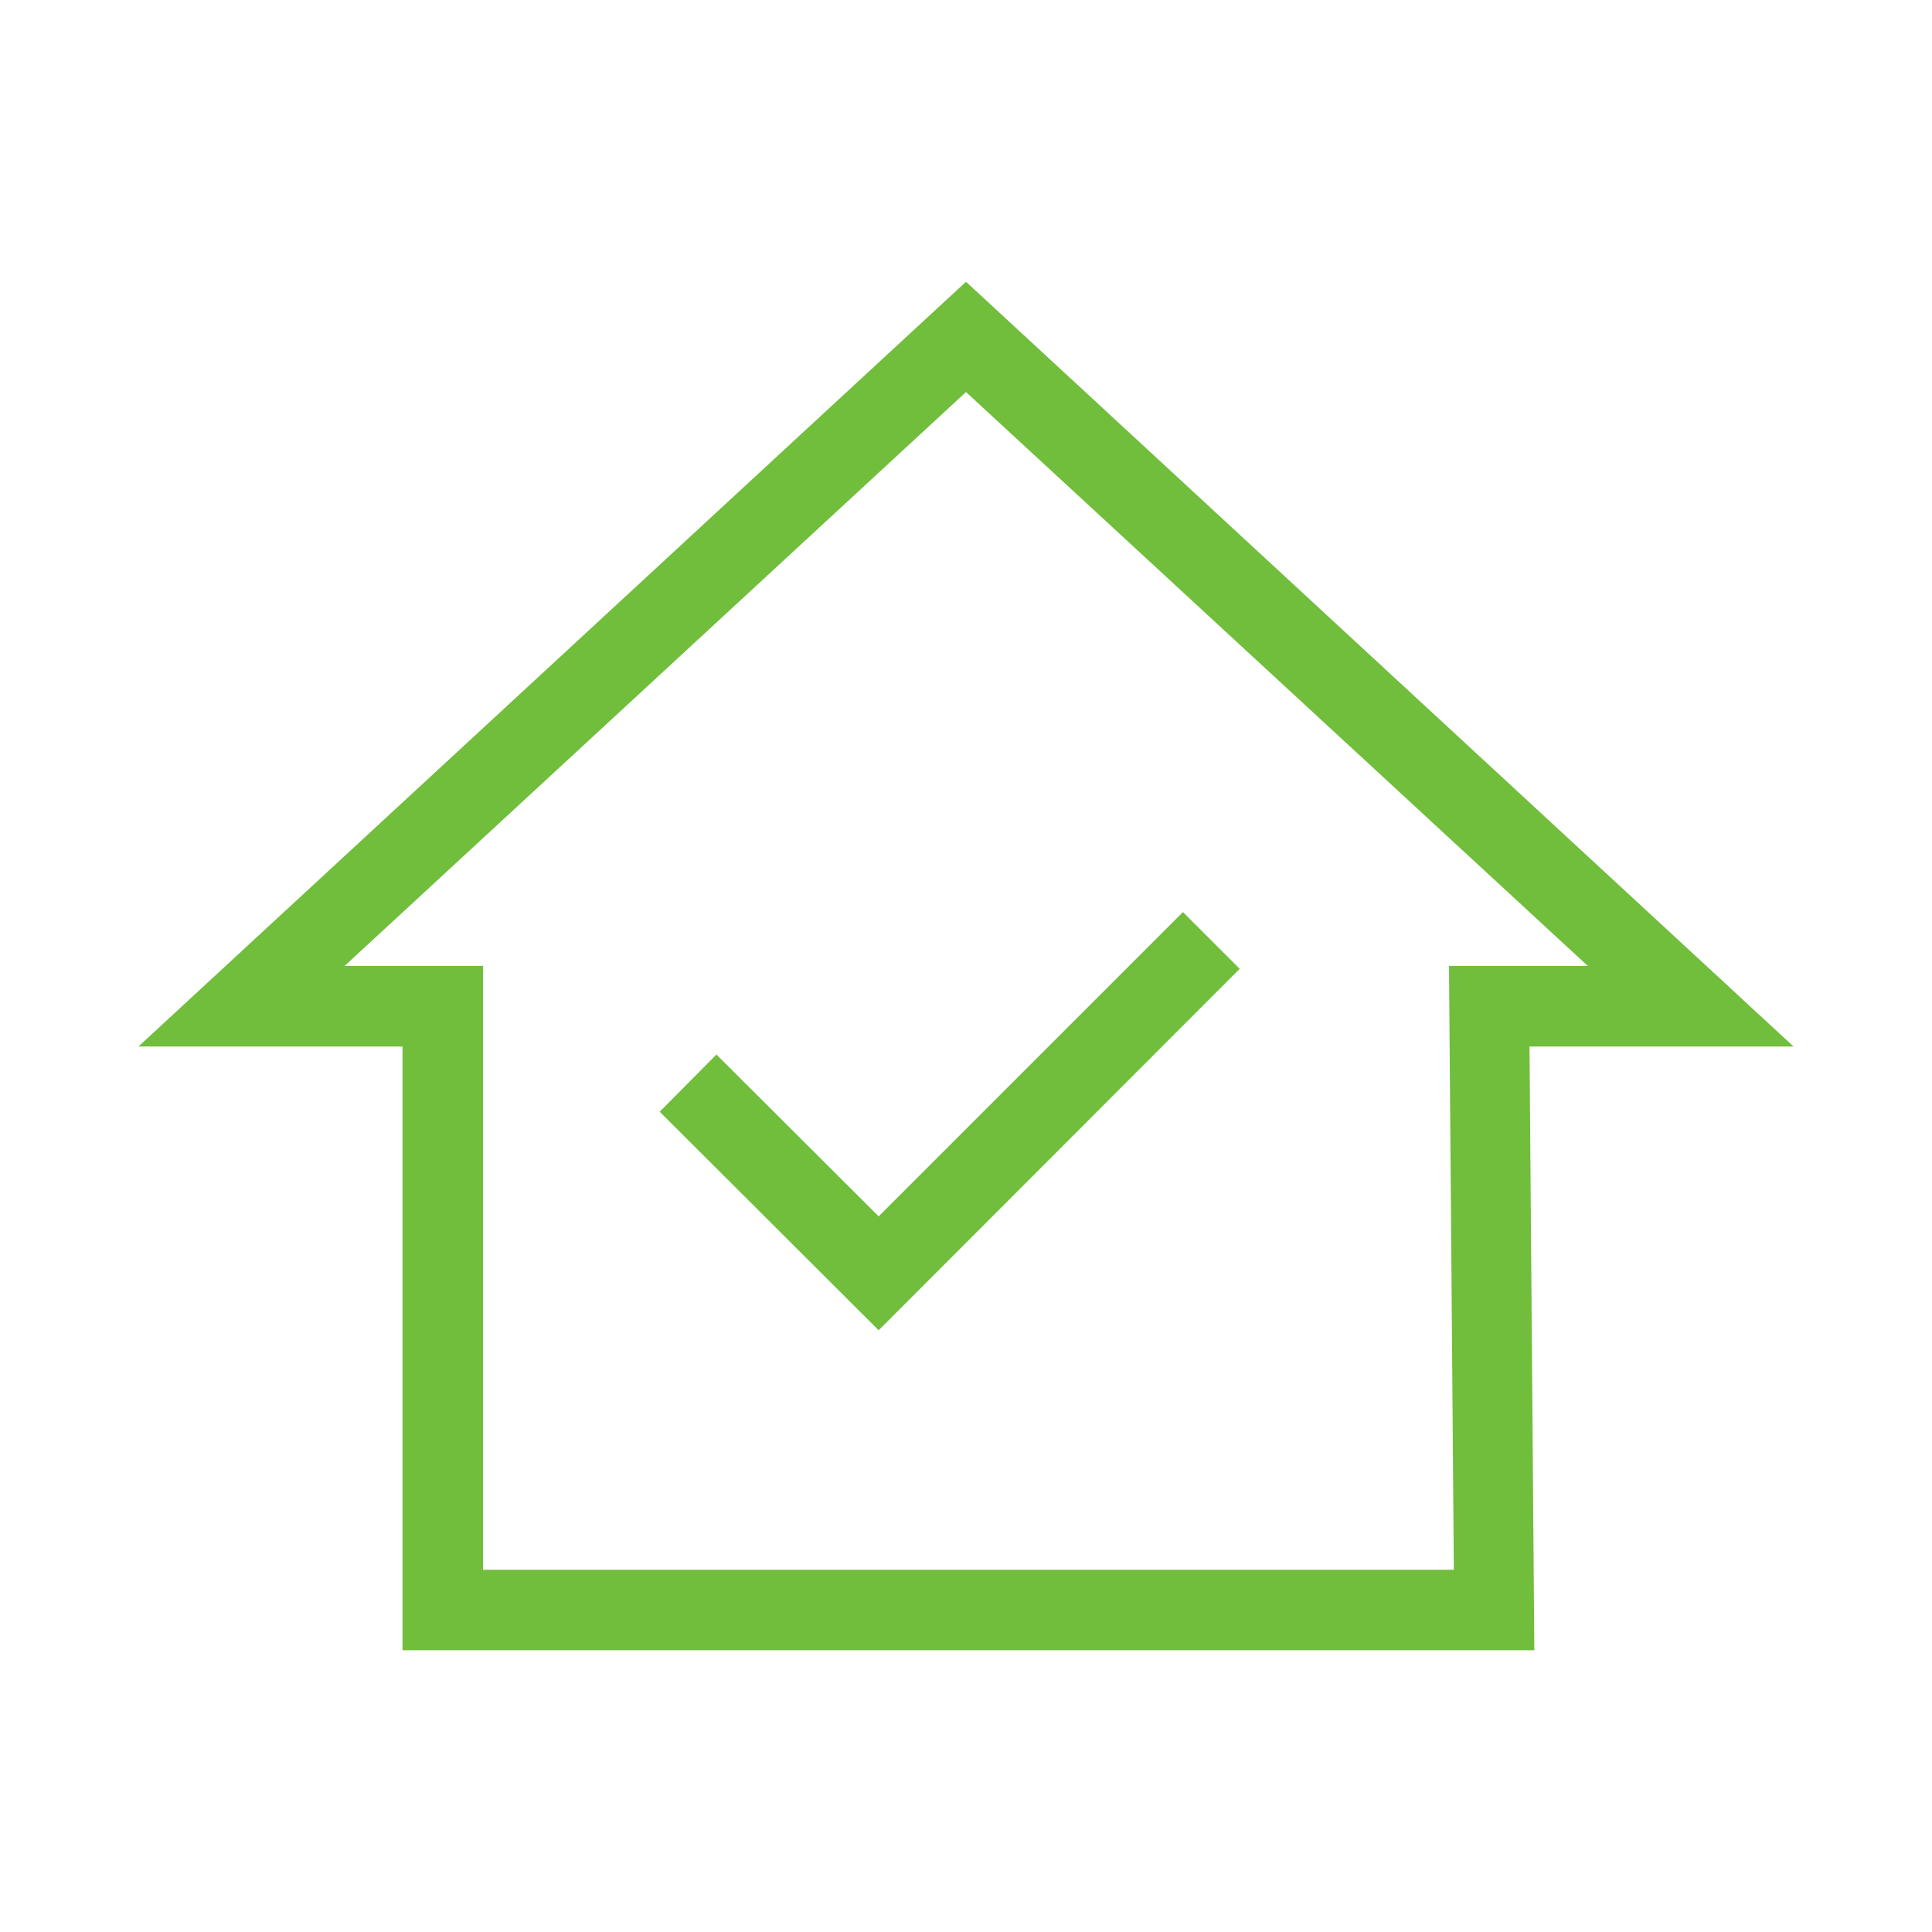
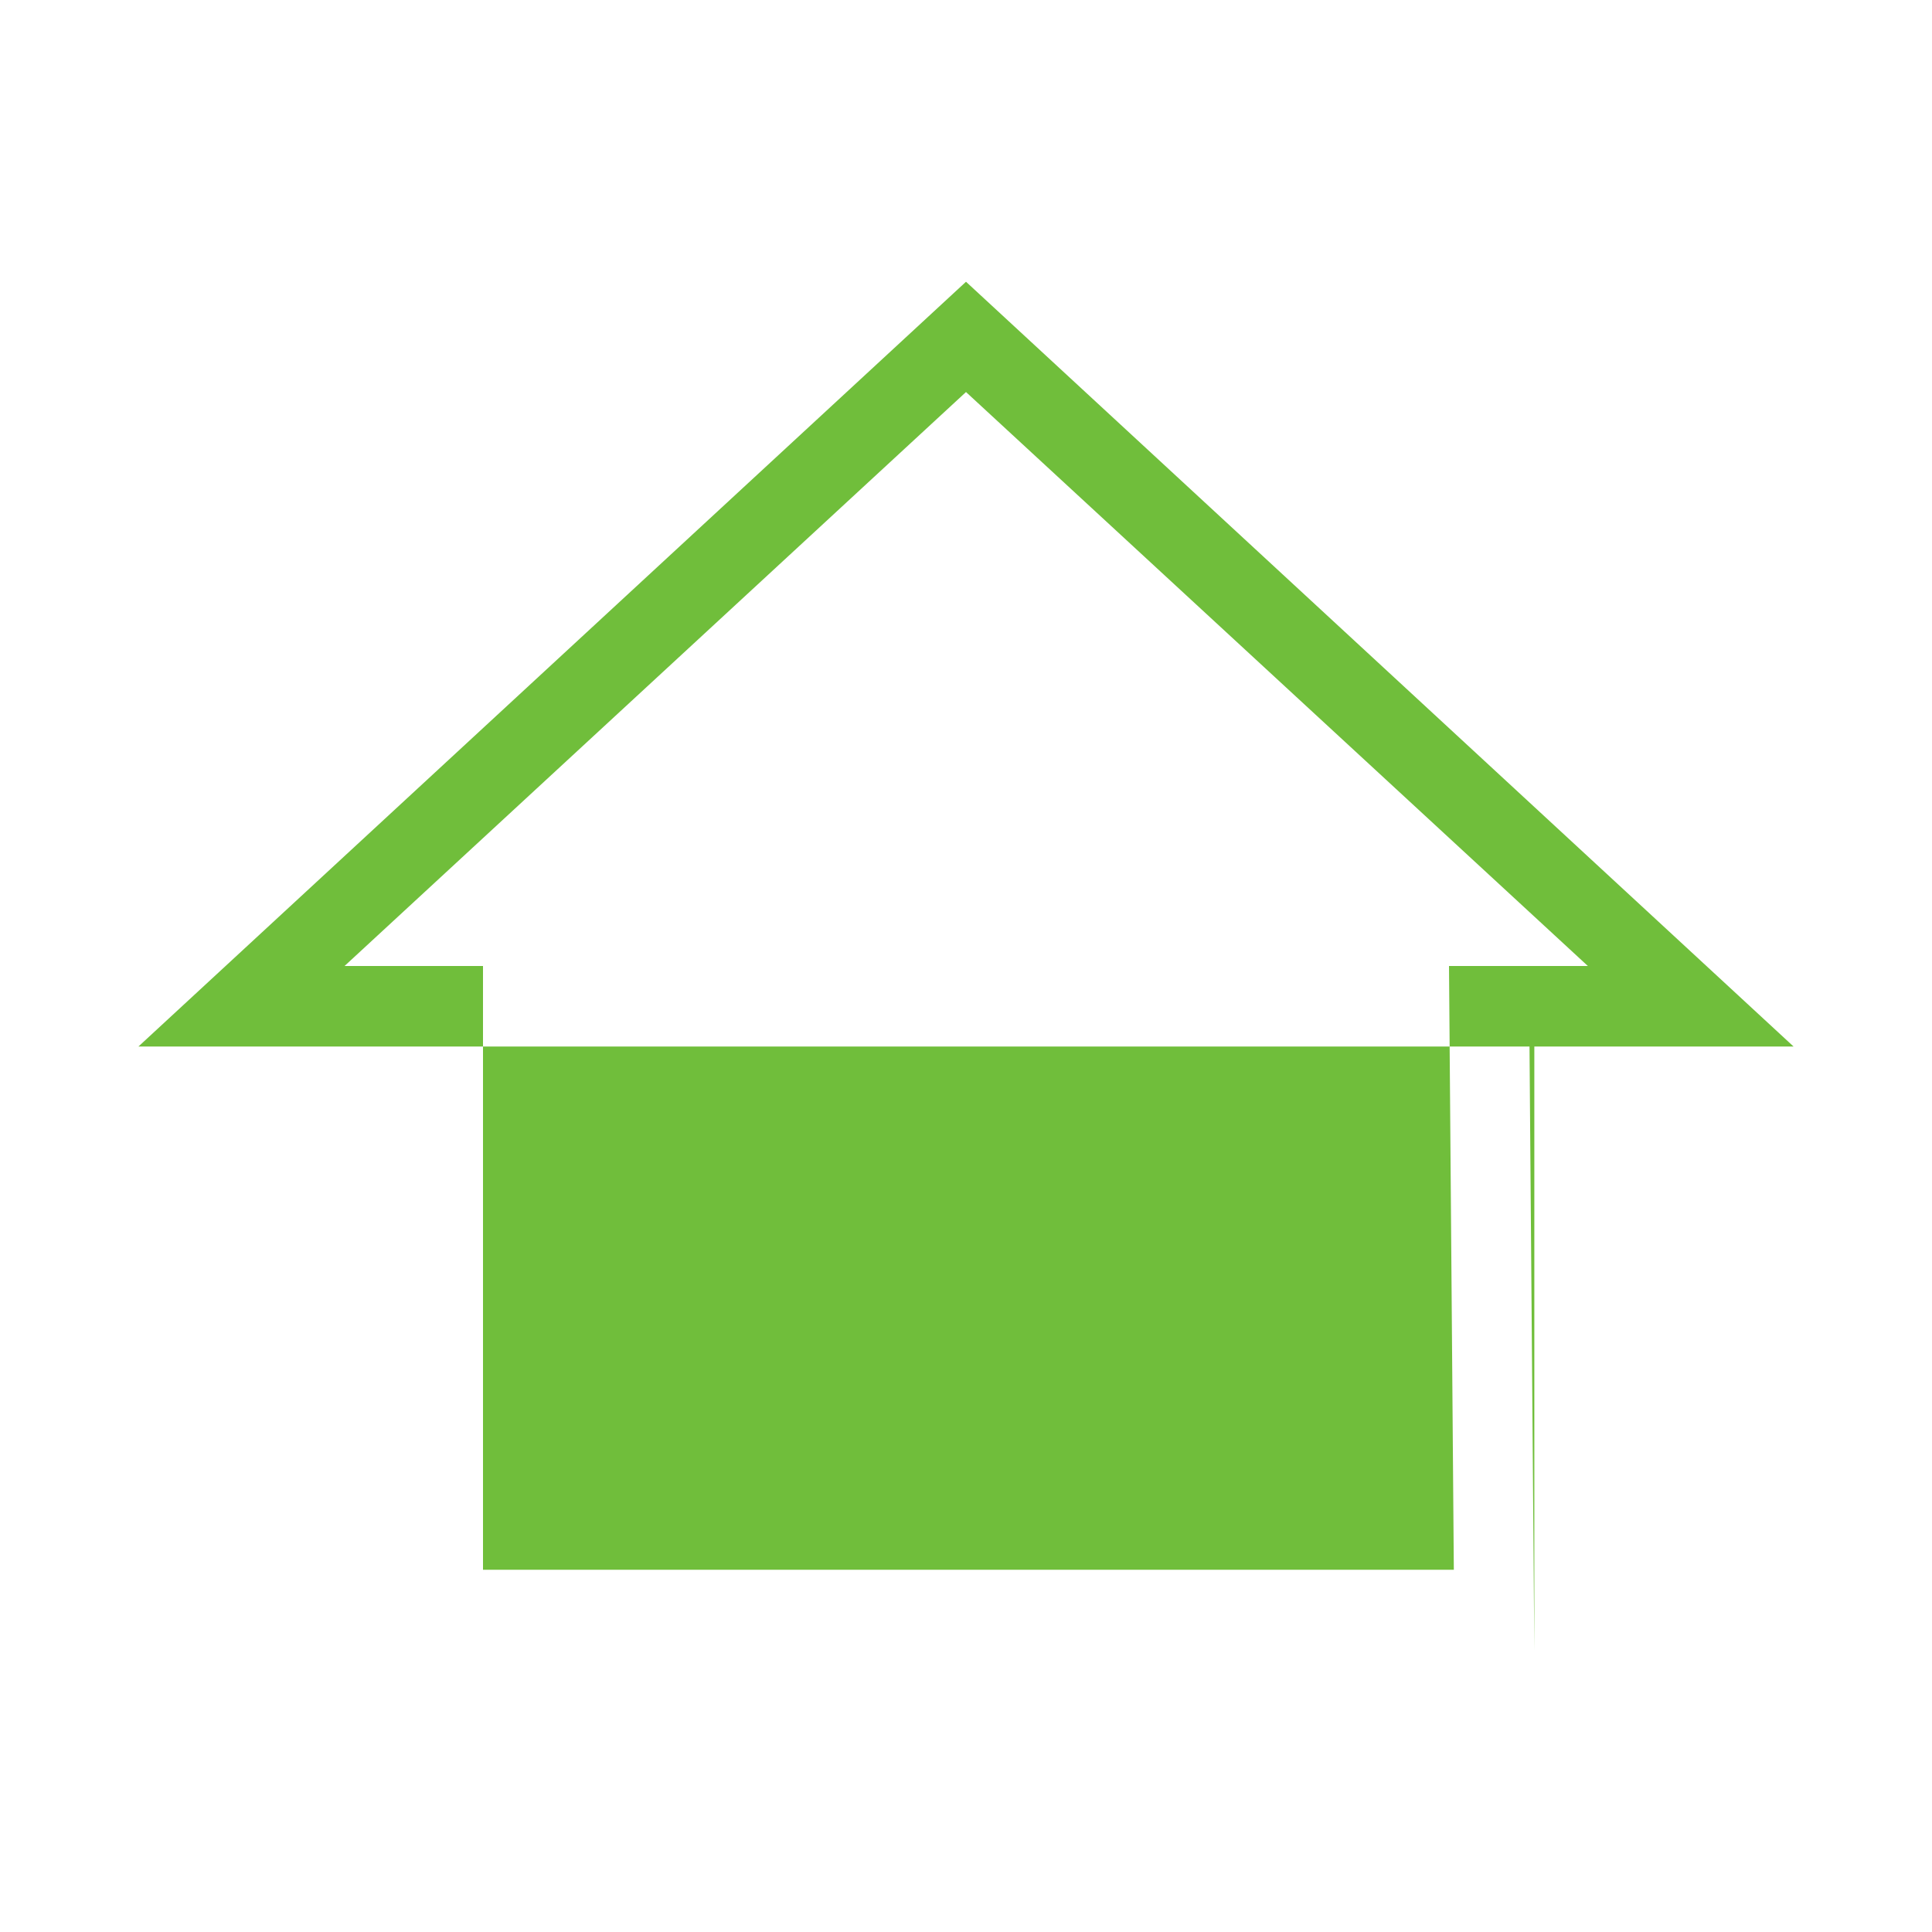
<svg xmlns="http://www.w3.org/2000/svg" viewBox="0 0 48 48">
  <title>house-check-48px-green</title>
-   <path d="M38.12,41H10V26H3.44L24,7,44.56,26H38Zm-2-2L36,24h3.45L24,9.74,8.56,24H12V39Z" fill="#70be3b" />
-   <polygon points="21.83 33.05 16.39 27.62 17.8 26.2 21.83 30.22 29.39 22.66 30.8 24.07 21.83 33.05" fill="#70be3b" />
+   <path d="M38.12,41V26H3.44L24,7,44.56,26H38Zm-2-2L36,24h3.45L24,9.74,8.56,24H12V39Z" fill="#70be3b" />
</svg>